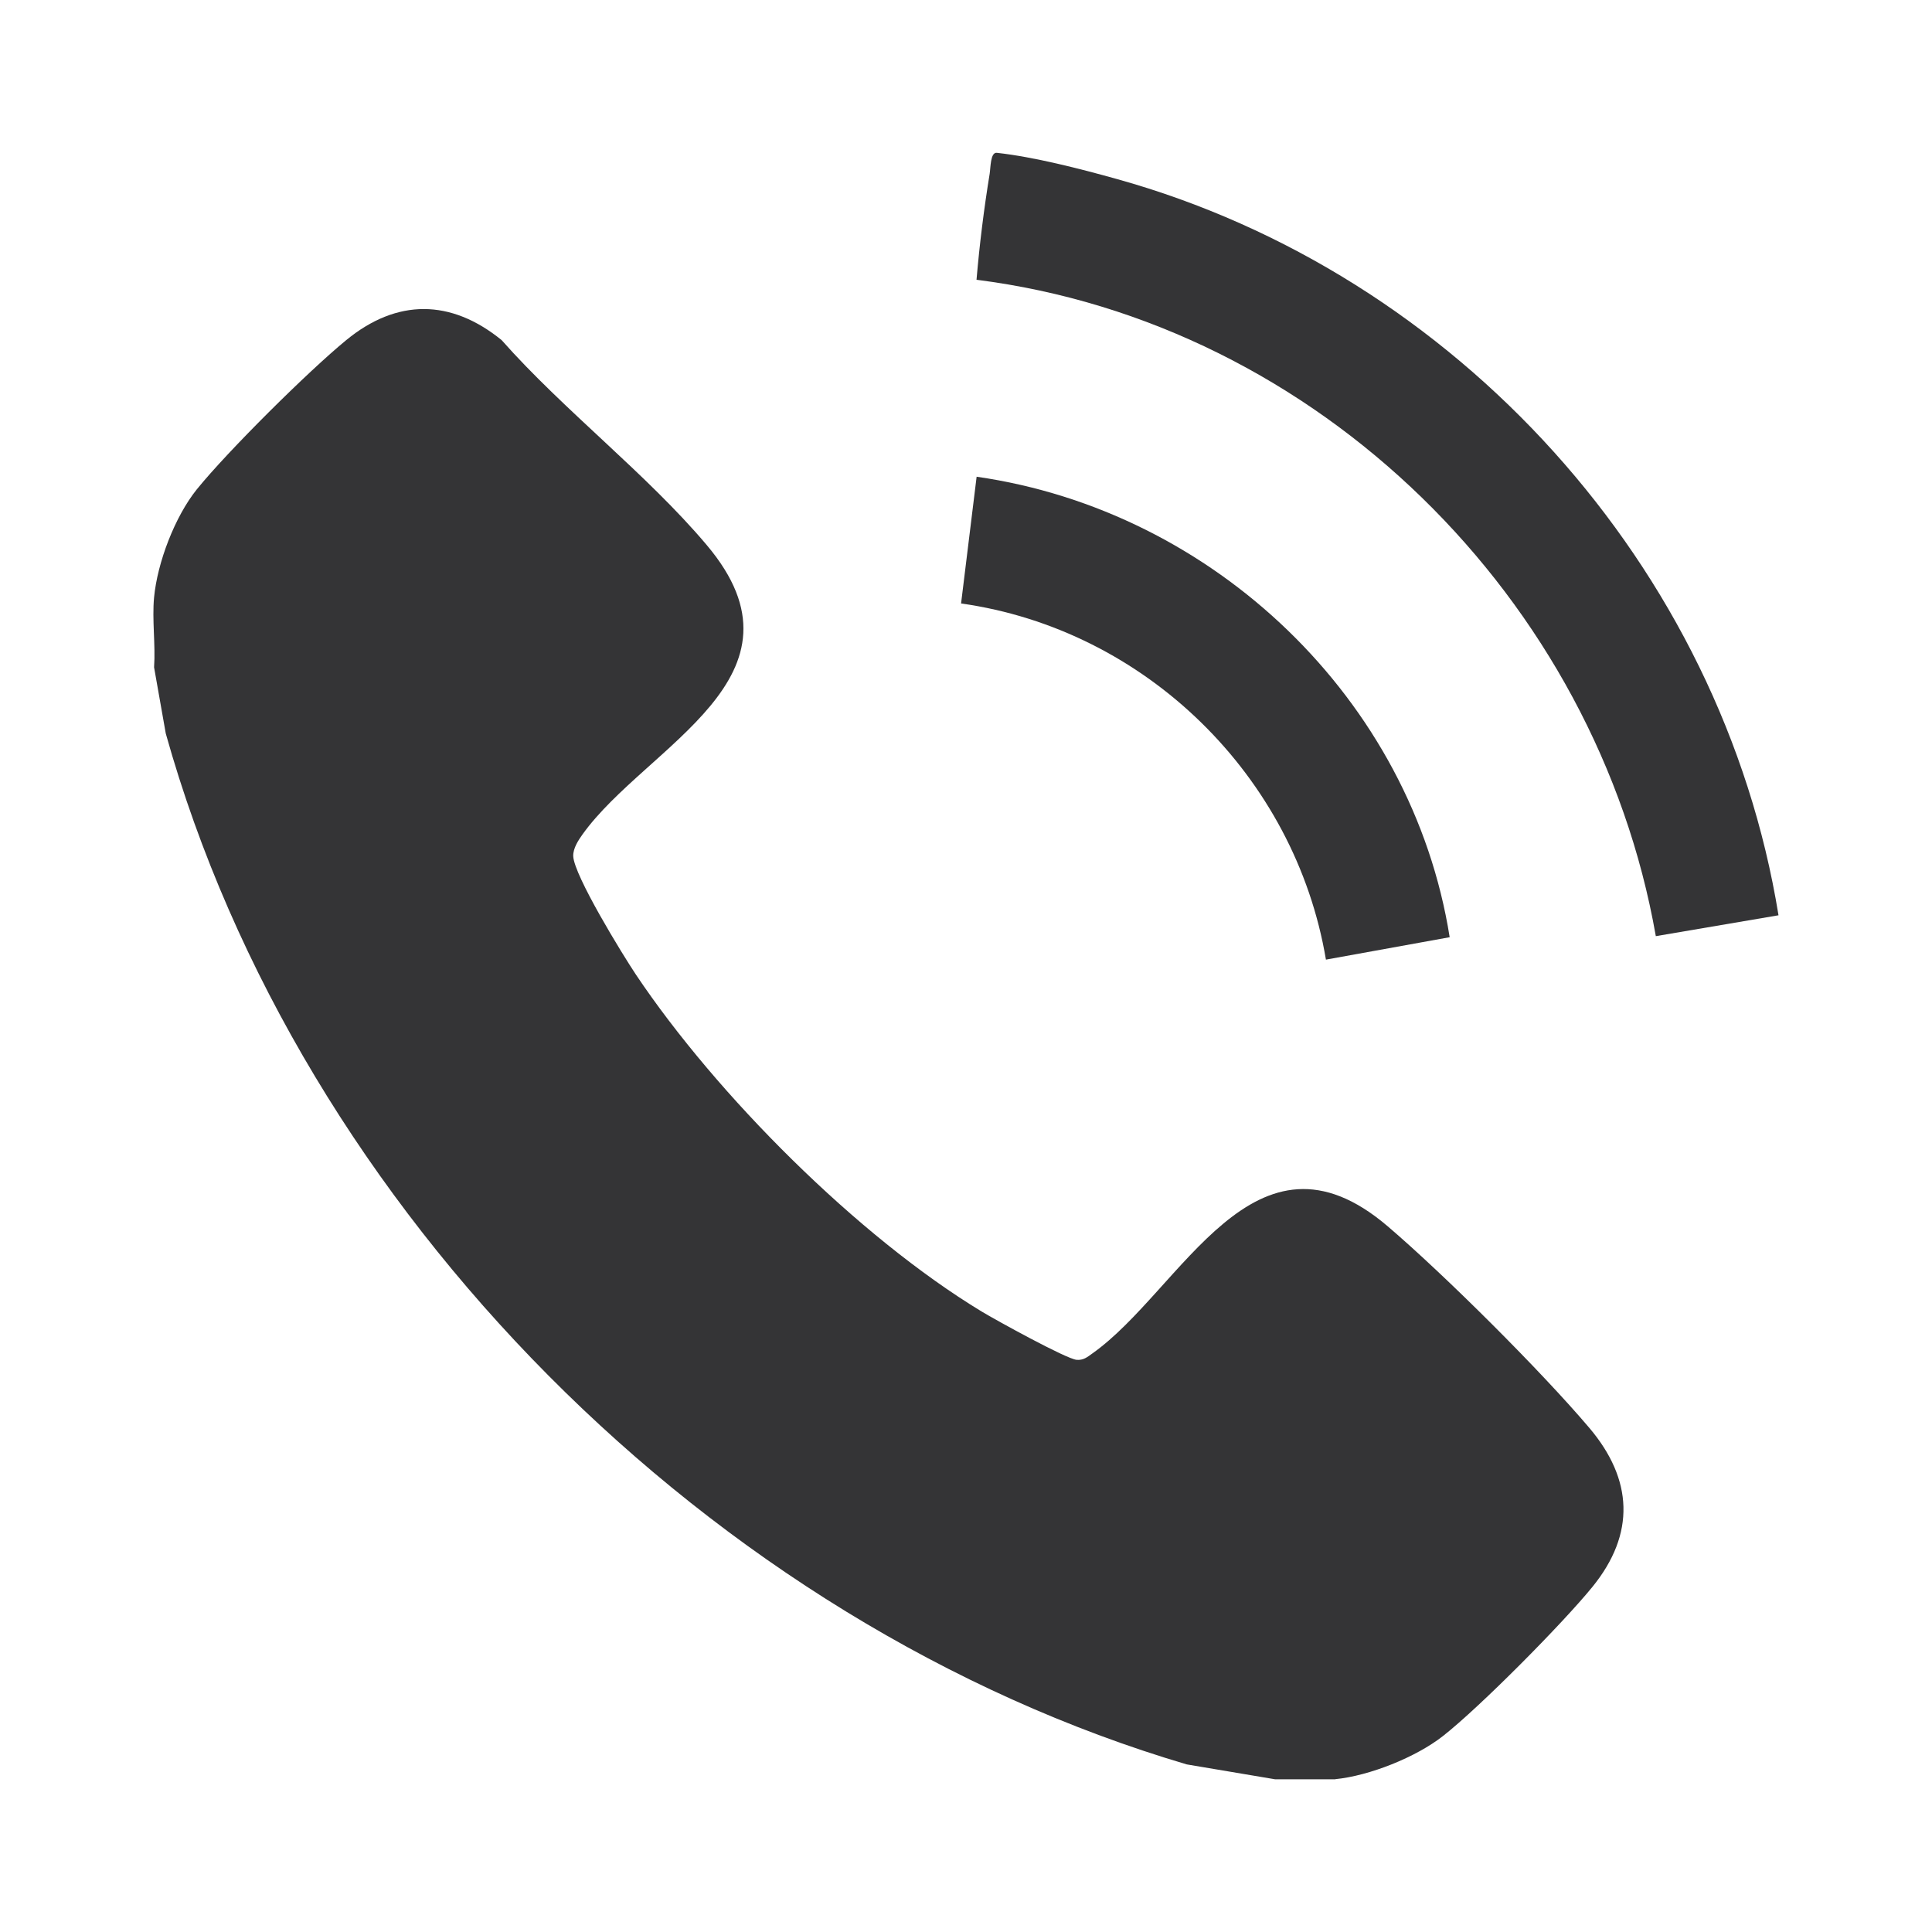
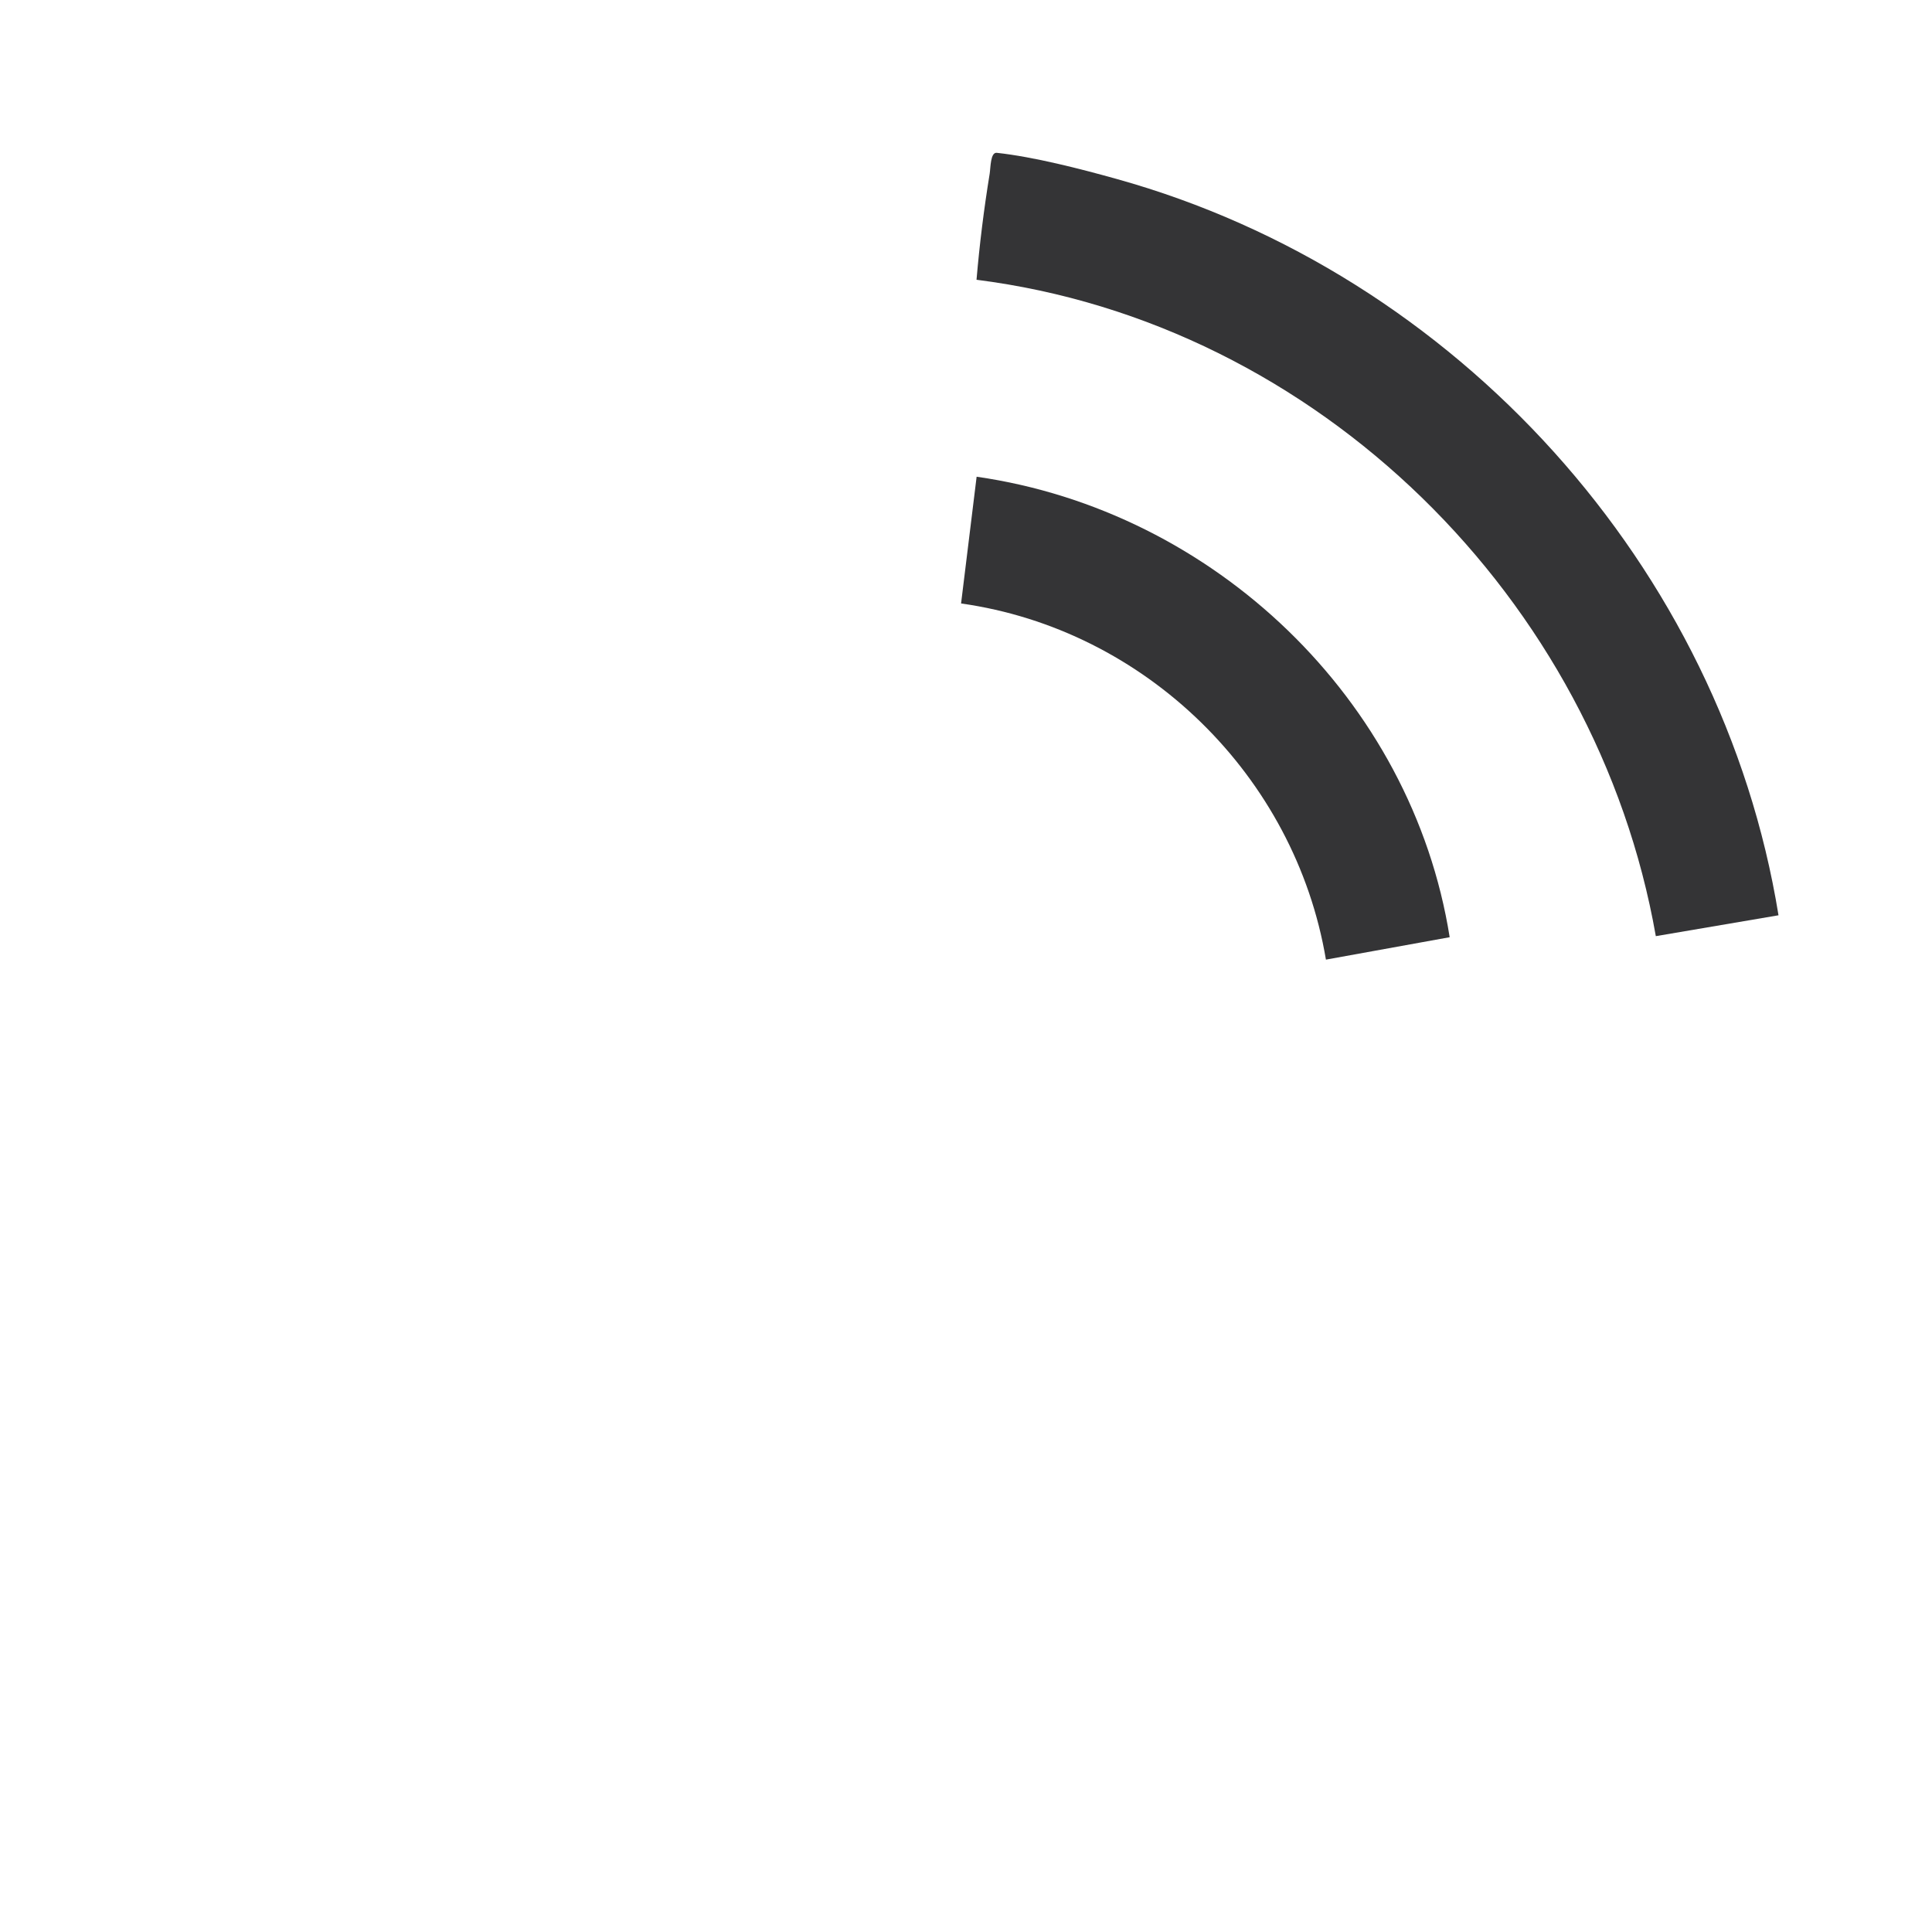
<svg xmlns="http://www.w3.org/2000/svg" id="Capa_1" version="1.1" viewBox="0 0 200 200">
  <defs>
    <style>
      .st0 {
        fill: #343436;
      }
    </style>
  </defs>
-   <path class="st0" d="M138.24,184.19h-6.25l-9.14-1.54c-49.15-14.53-91.84-57.26-105.69-106.72l-1.21-6.85c.16-2.34-.22-4.94,0-7.24.34-3.6,2.15-8.36,4.43-11.19,3.2-3.95,11.51-12.2,15.46-15.44,5.25-4.31,10.84-4.27,16.09,0,6.44,7.28,15.02,13.85,21.22,21.2,11.55,13.67-6.23,20.76-12.83,29.94-.45.63-1,1.46-.98,2.27.07,2,5.12,10.22,6.49,12.27,8.34,12.45,22.98,27.12,35.81,34.89,1.39.84,8.78,4.92,9.82,4.99.71.05,1.09-.28,1.62-.66,9.26-6.55,16.77-24.96,30.58-13.16,5.9,5.04,15.88,14.98,20.88,20.88,4.5,5.32,4.78,10.94.31,16.44-3.09,3.8-11.66,12.45-15.47,15.44-2.8,2.2-7.62,4.12-11.15,4.47h0Z" />
  <path class="st0" d="M101.09,28.95c.31-3.65.77-7.35,1.36-10.96.1-.62.07-2.25.74-2.17,3.85.42,8.66,1.66,12.42,2.71,35.15,9.79,62.65,40.12,68.5,76.22l-12.7,2.16c-6.12-34.89-35-63.5-70.34-67.95h.02Z" />
  <path class="st0" d="M150.07,97.02l-12.81,2.32c-3.2-19.02-18.69-34.18-37.77-36.87l1.61-13.12c24.58,3.53,45.06,23.06,48.97,47.67Z" />
</svg>